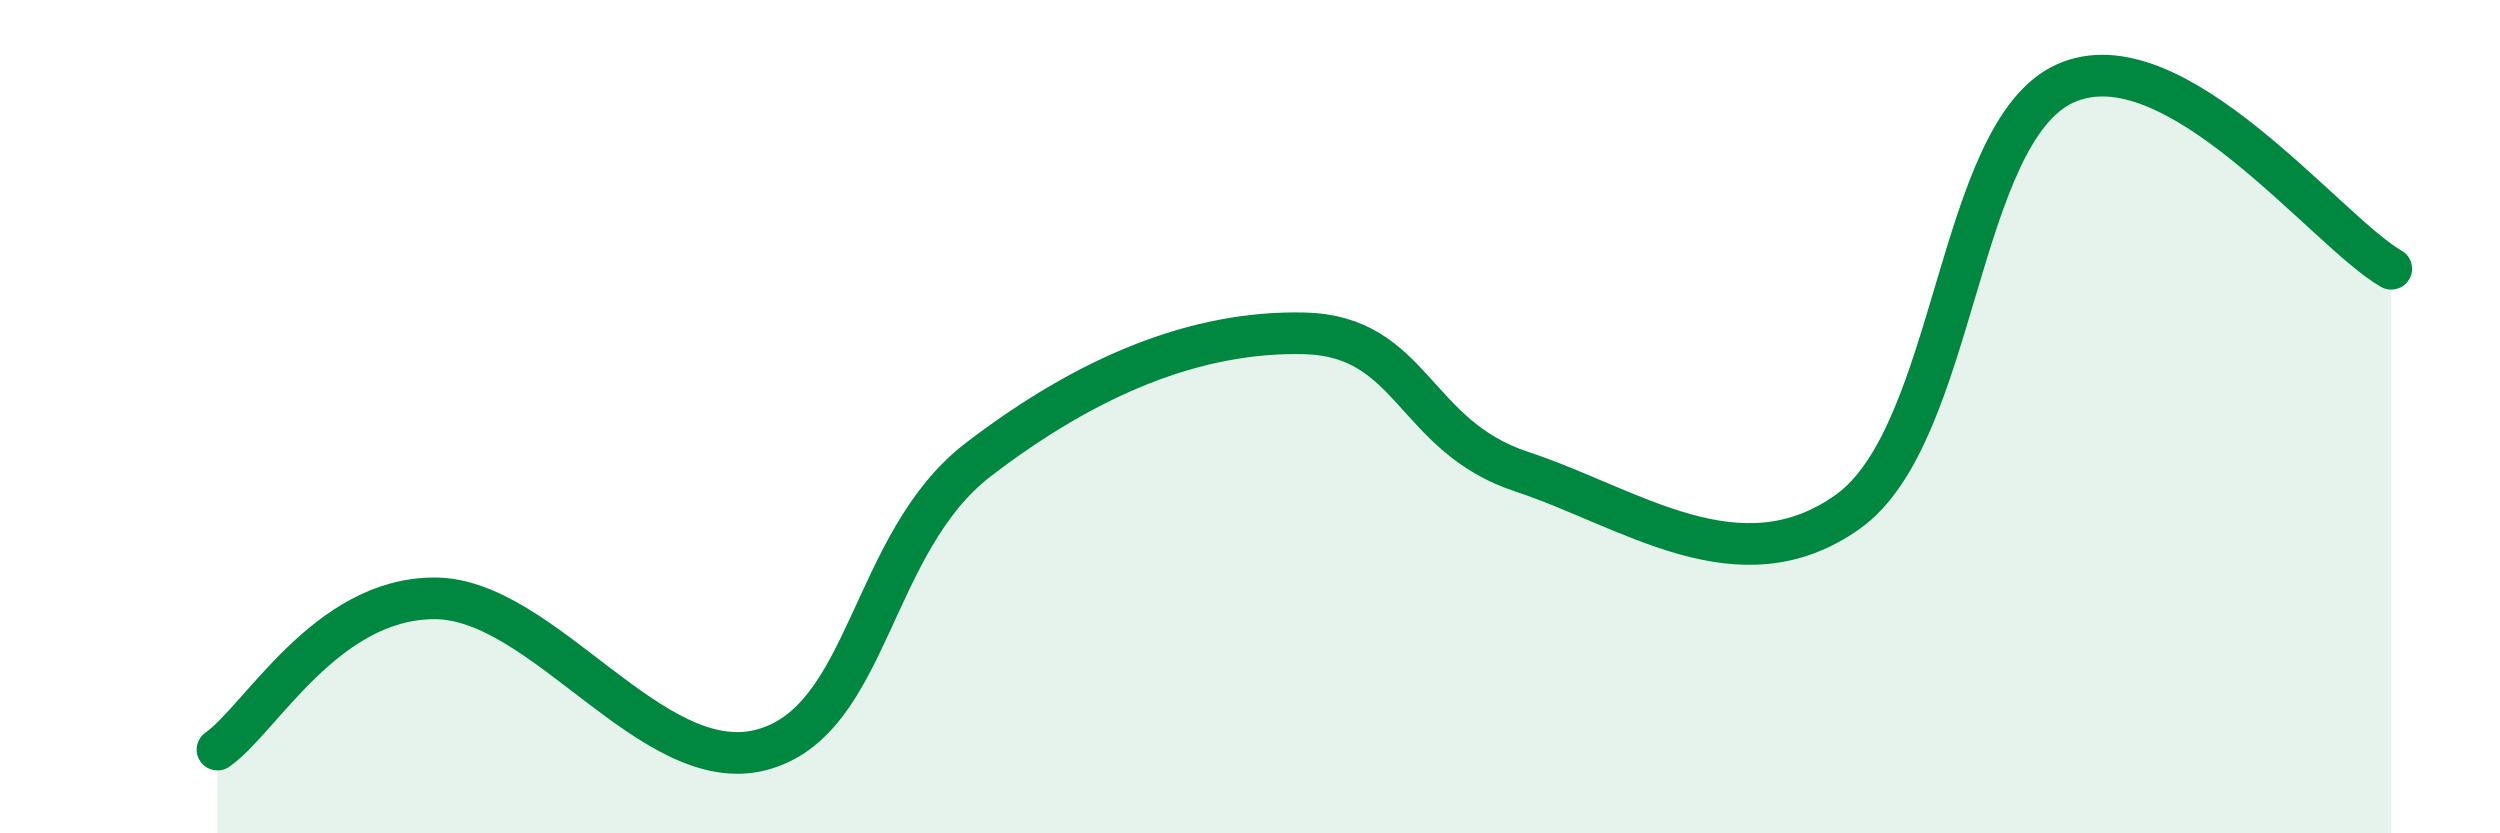
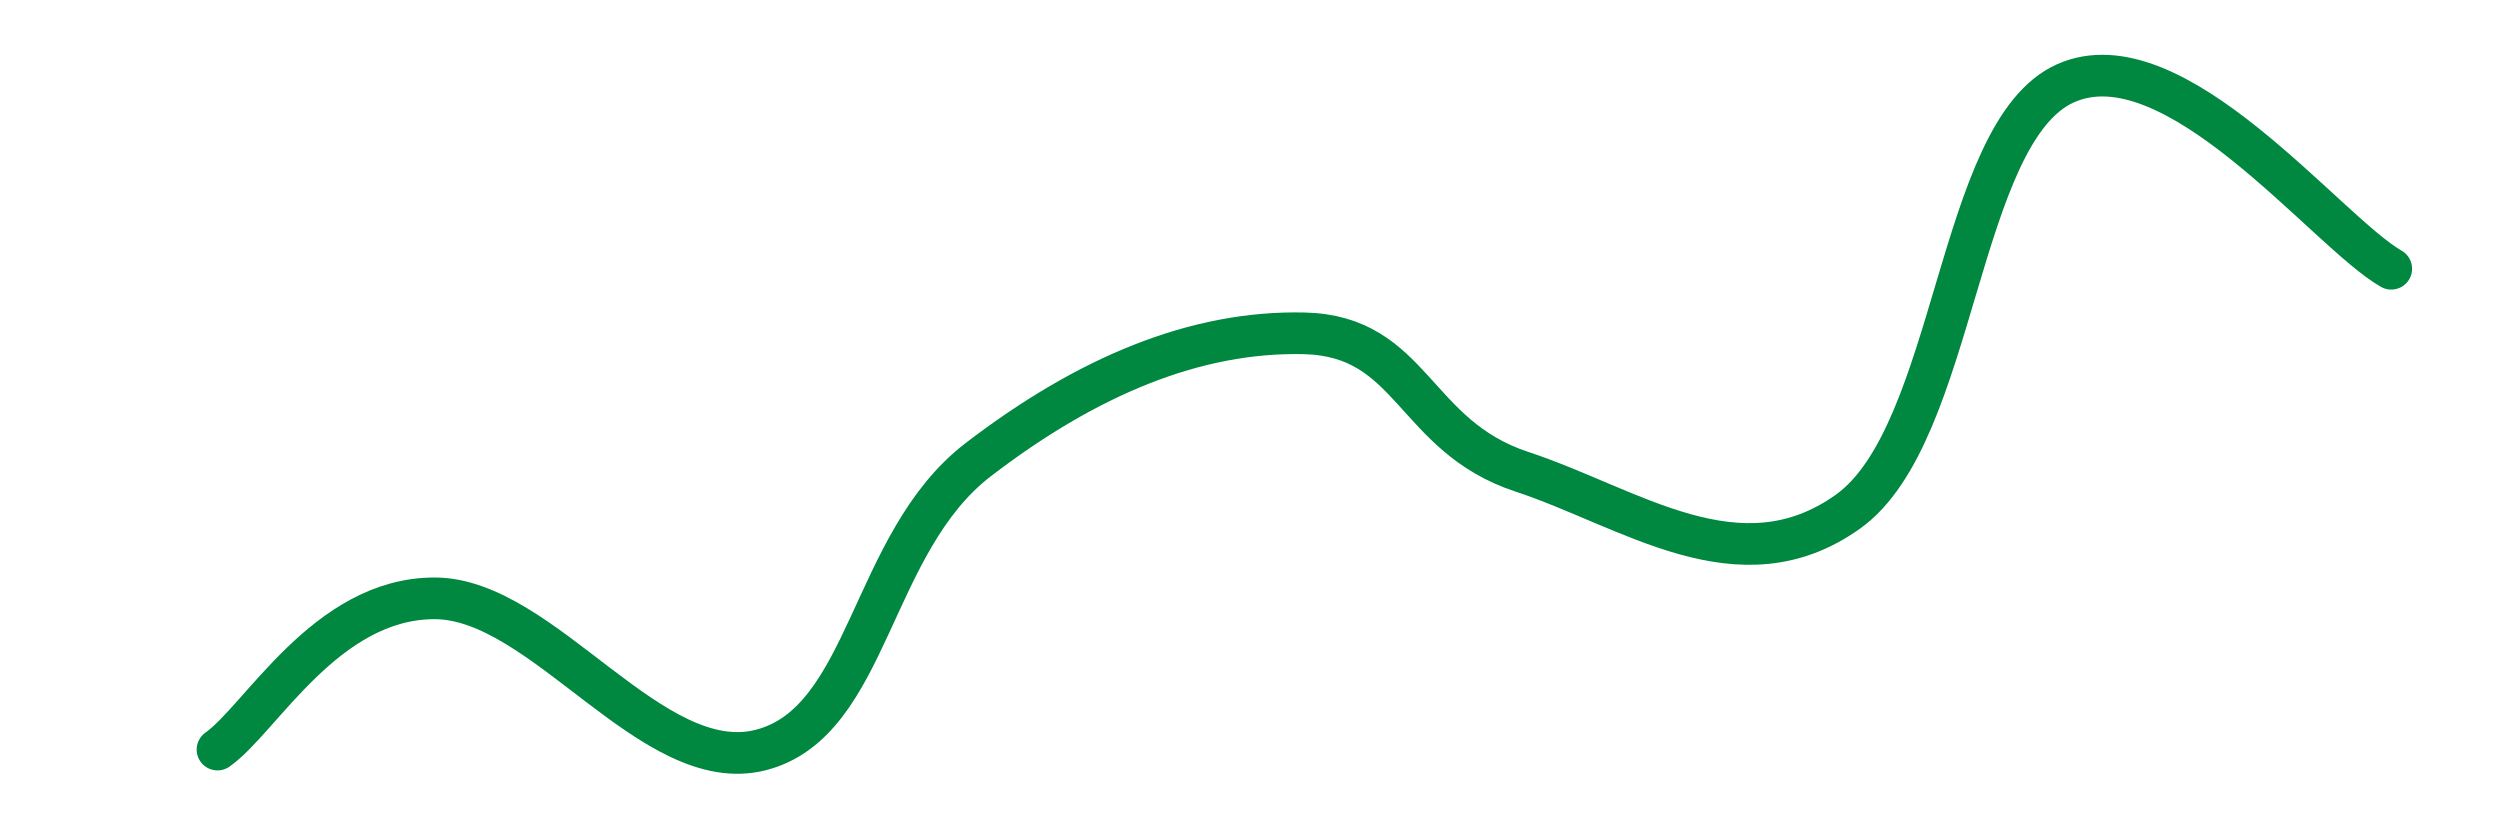
<svg xmlns="http://www.w3.org/2000/svg" width="60" height="20" viewBox="0 0 60 20">
-   <path d="M 5.22,17.99 C 6.26,17.26 7.82,14.36 10.43,14.36 C 13.04,14.36 15.65,18.67 18.26,18 C 20.87,17.33 20.87,13.03 23.48,11.03 C 26.09,9.03 28.69,7.94 31.3,8 C 33.91,8.06 33.91,10.46 36.52,11.32 C 39.13,12.18 41.74,14.14 44.35,12.28 C 46.96,10.42 46.96,3.17 49.57,2 C 52.18,0.83 55.83,5.56 57.39,6.45L57.39 20L5.22 20Z" fill="#008740" opacity="0.1" stroke-linecap="round" stroke-linejoin="round" />
  <path d="M 5.22,17.99 C 6.26,17.26 7.82,14.36 10.43,14.36 C 13.04,14.36 15.65,18.67 18.26,18 C 20.87,17.33 20.87,13.03 23.48,11.03 C 26.09,9.03 28.69,7.94 31.3,8 C 33.91,8.06 33.91,10.46 36.52,11.32 C 39.13,12.18 41.74,14.14 44.35,12.28 C 46.96,10.42 46.96,3.17 49.57,2 C 52.18,0.83 55.83,5.56 57.39,6.45" stroke="#008740" stroke-width="1" fill="none" stroke-linecap="round" stroke-linejoin="round" />
</svg>